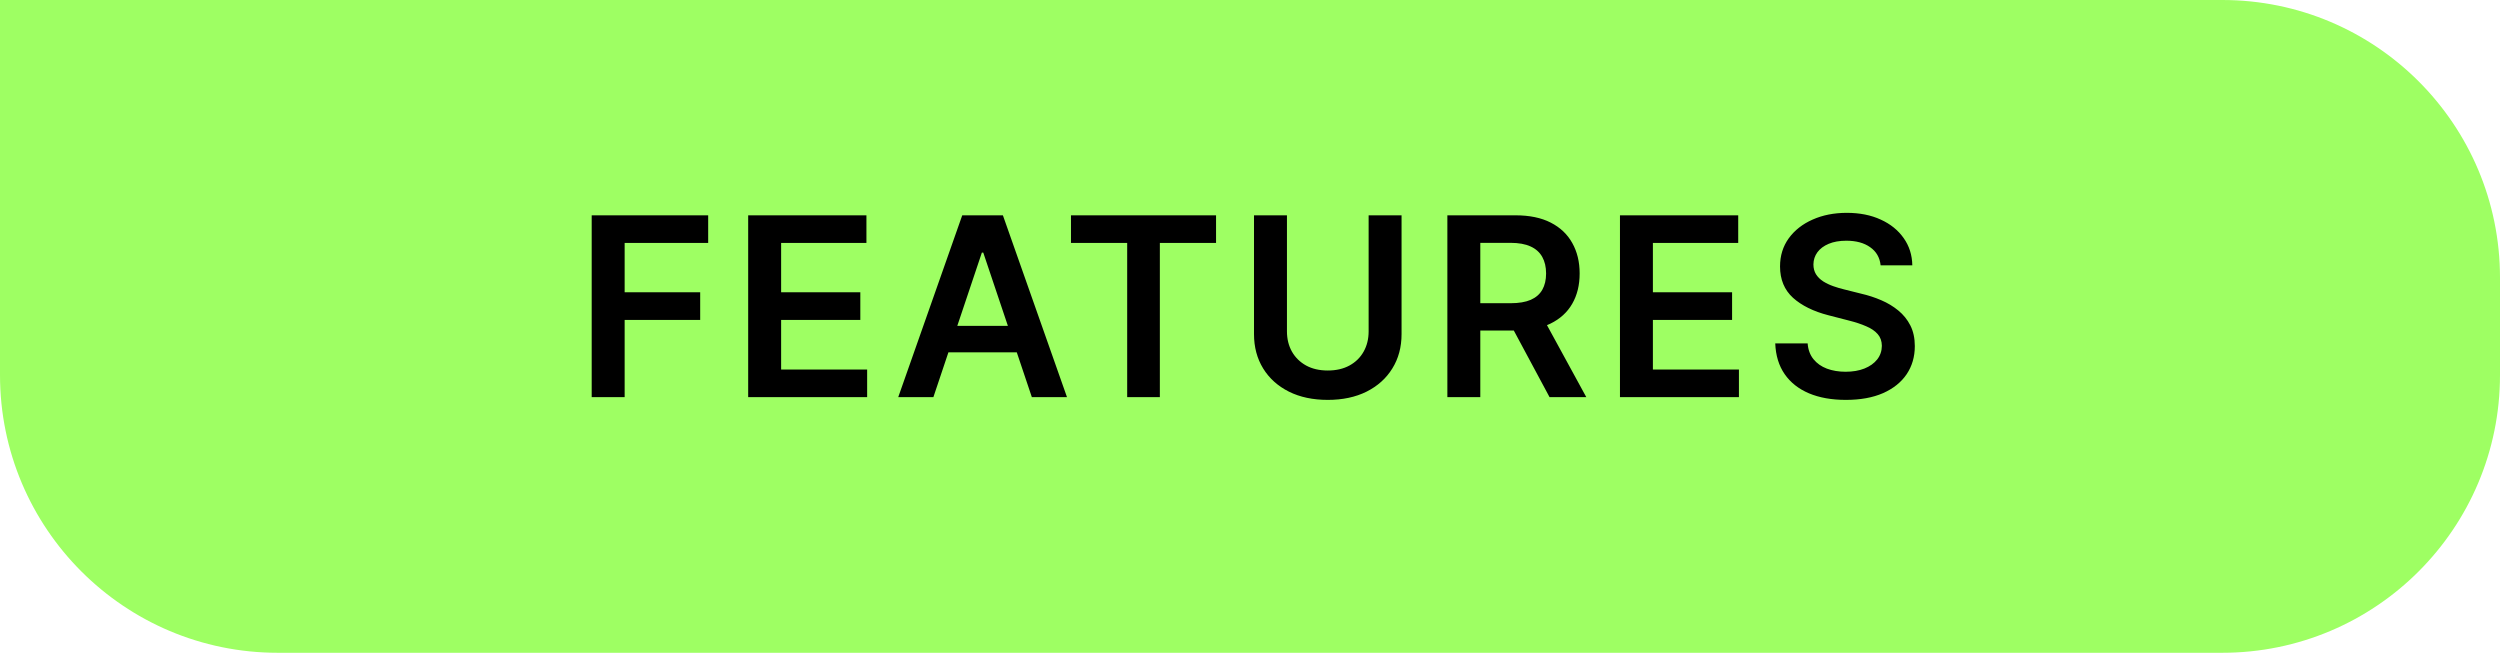
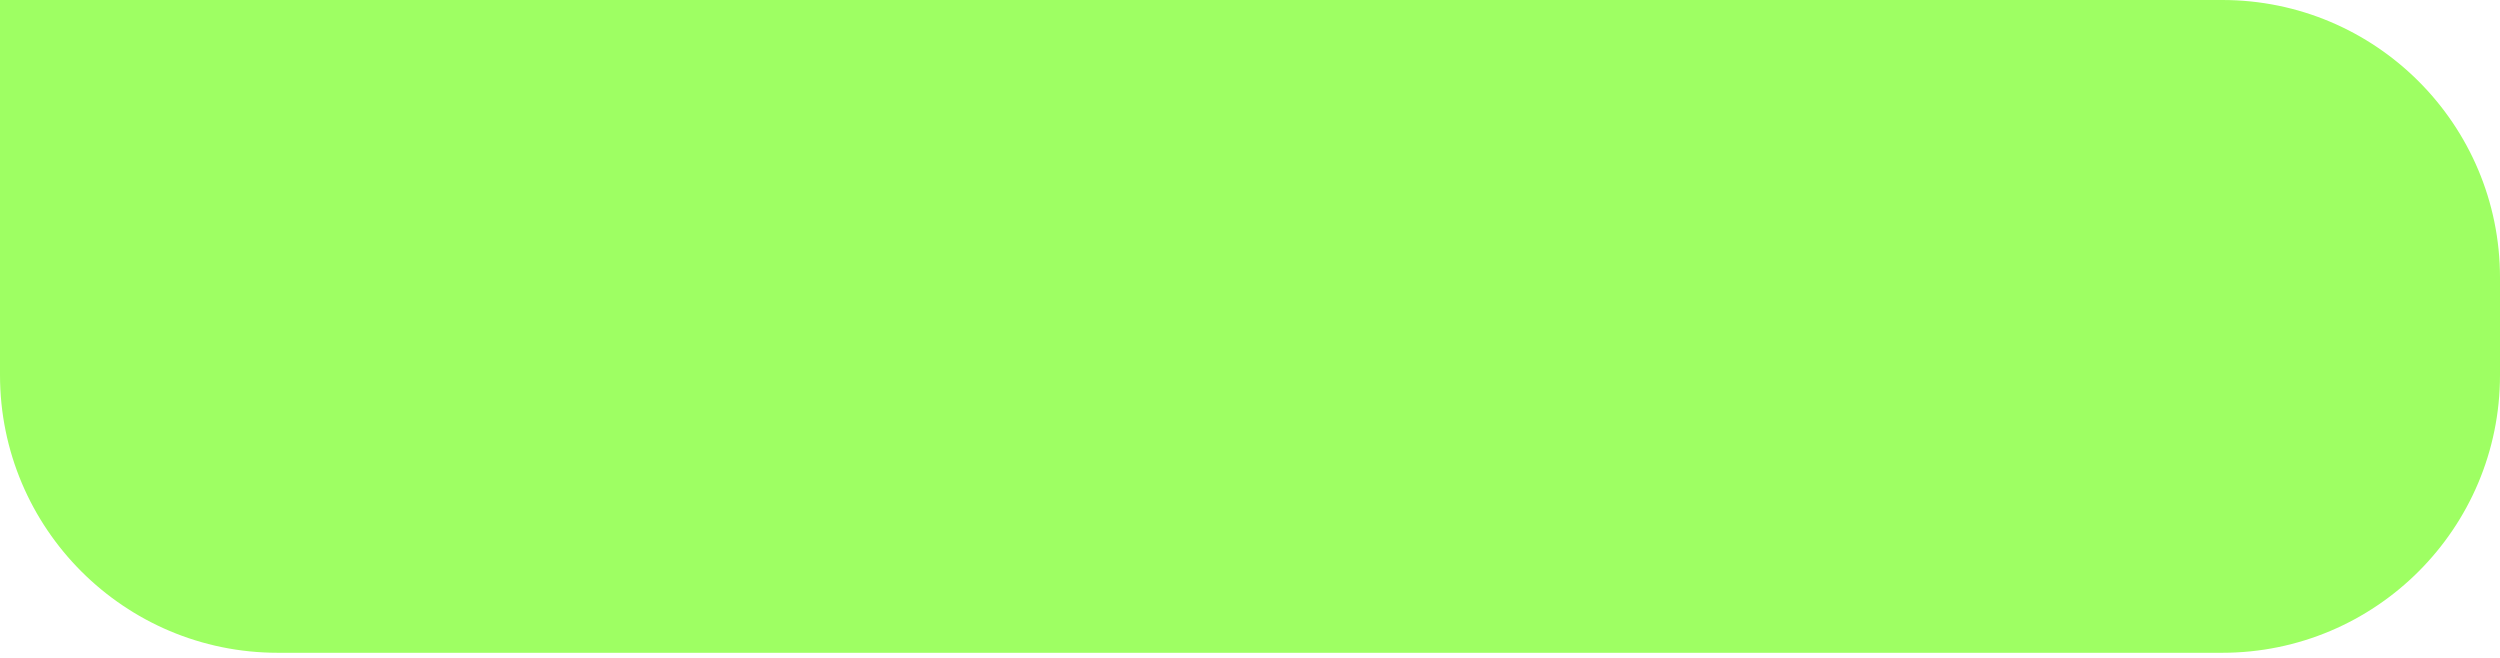
<svg xmlns="http://www.w3.org/2000/svg" width="133" height="35" viewBox="0 0 133 35" fill="none">
  <path d="M0 0H118.222C126.384 0 133 6.616 133 14.778V19.95C133 28.111 126.384 34.728 118.222 34.728H14.778C6.616 34.728 0 28.111 0 19.95V0Z" fill="#9EFF63" />
-   <path d="M31.478 21.128V11.455H37.675V12.924H33.231V15.55H37.25V17.019H33.231V21.128H31.478ZM39.803 21.128V11.455H46.094V12.924H41.556V15.55H45.769V17.019H41.556V19.659H46.132V21.128H39.803ZM49.656 21.128H47.786L51.191 11.455H53.354L56.764 21.128H54.894L52.31 13.439H52.235L49.656 21.128ZM49.718 17.335H54.818V18.743H49.718V17.335ZM56.976 12.924V11.455H64.694V12.924H61.704V21.128H59.966V12.924H56.976ZM72.811 11.455H74.563V17.774C74.563 18.467 74.399 19.076 74.072 19.602C73.748 20.128 73.291 20.539 72.702 20.835C72.114 21.128 71.425 21.274 70.638 21.274C69.848 21.274 69.158 21.128 68.57 20.835C67.981 20.539 67.524 20.128 67.2 19.602C66.876 19.076 66.713 18.467 66.713 17.774V11.455H68.466V17.628C68.466 18.031 68.554 18.39 68.73 18.705C68.91 19.02 69.162 19.267 69.486 19.446C69.81 19.623 70.194 19.711 70.638 19.711C71.082 19.711 71.466 19.623 71.791 19.446C72.118 19.267 72.37 19.02 72.546 18.705C72.723 18.39 72.811 18.031 72.811 17.628V11.455ZM77 21.128V11.455H80.627C81.37 11.455 81.993 11.584 82.497 11.842C83.004 12.101 83.387 12.463 83.645 12.929C83.906 13.392 84.037 13.931 84.037 14.549C84.037 15.169 83.905 15.707 83.64 16.164C83.379 16.617 82.993 16.968 82.483 17.217C81.973 17.463 81.346 17.585 80.603 17.585H78.02V16.131H80.367C80.802 16.131 81.157 16.071 81.435 15.951C81.712 15.829 81.916 15.651 82.049 15.418C82.184 15.181 82.252 14.892 82.252 14.549C82.252 14.205 82.184 13.913 82.049 13.67C81.913 13.425 81.707 13.239 81.43 13.113C81.153 12.984 80.795 12.919 80.358 12.919H78.752V21.128H77ZM81.997 16.745L84.391 21.128H82.436L80.084 16.745H81.997ZM86.182 21.128V11.455H92.473V12.924H87.934V15.55H92.147V17.019H87.934V19.659H92.511V21.128H86.182ZM100.049 14.114C100.005 13.702 99.82 13.38 99.492 13.151C99.168 12.921 98.746 12.806 98.226 12.806C97.861 12.806 97.548 12.861 97.286 12.971C97.025 13.081 96.825 13.231 96.686 13.42C96.548 13.609 96.477 13.825 96.474 14.067C96.474 14.268 96.52 14.443 96.611 14.591C96.705 14.739 96.833 14.865 96.993 14.969C97.154 15.07 97.332 15.155 97.527 15.224C97.722 15.293 97.919 15.352 98.118 15.399L99.024 15.626C99.39 15.71 99.741 15.825 100.078 15.97C100.418 16.115 100.722 16.298 100.989 16.518C101.26 16.739 101.474 17.005 101.632 17.316C101.789 17.628 101.868 17.993 101.868 18.412C101.868 18.979 101.723 19.478 101.433 19.909C101.143 20.337 100.725 20.673 100.177 20.915C99.632 21.155 98.972 21.274 98.198 21.274C97.445 21.274 96.792 21.158 96.238 20.925C95.687 20.692 95.255 20.352 94.944 19.904C94.635 19.457 94.468 18.913 94.443 18.27H96.167C96.192 18.607 96.296 18.887 96.479 19.111C96.661 19.335 96.899 19.502 97.192 19.612C97.488 19.722 97.819 19.777 98.184 19.777C98.565 19.777 98.898 19.72 99.185 19.607C99.475 19.491 99.701 19.33 99.865 19.125C100.029 18.917 100.112 18.675 100.115 18.398C100.112 18.146 100.038 17.938 99.893 17.774C99.749 17.608 99.546 17.469 99.284 17.359C99.026 17.245 98.724 17.145 98.377 17.057L97.277 16.773C96.48 16.569 95.85 16.258 95.388 15.843C94.928 15.424 94.698 14.868 94.698 14.175C94.698 13.606 94.852 13.107 95.161 12.678C95.473 12.25 95.896 11.918 96.431 11.682C96.967 11.443 97.573 11.323 98.25 11.323C98.936 11.323 99.538 11.443 100.054 11.682C100.574 11.918 100.981 12.247 101.277 12.669C101.573 13.088 101.726 13.569 101.735 14.114H100.049Z" fill="black" />
</svg>